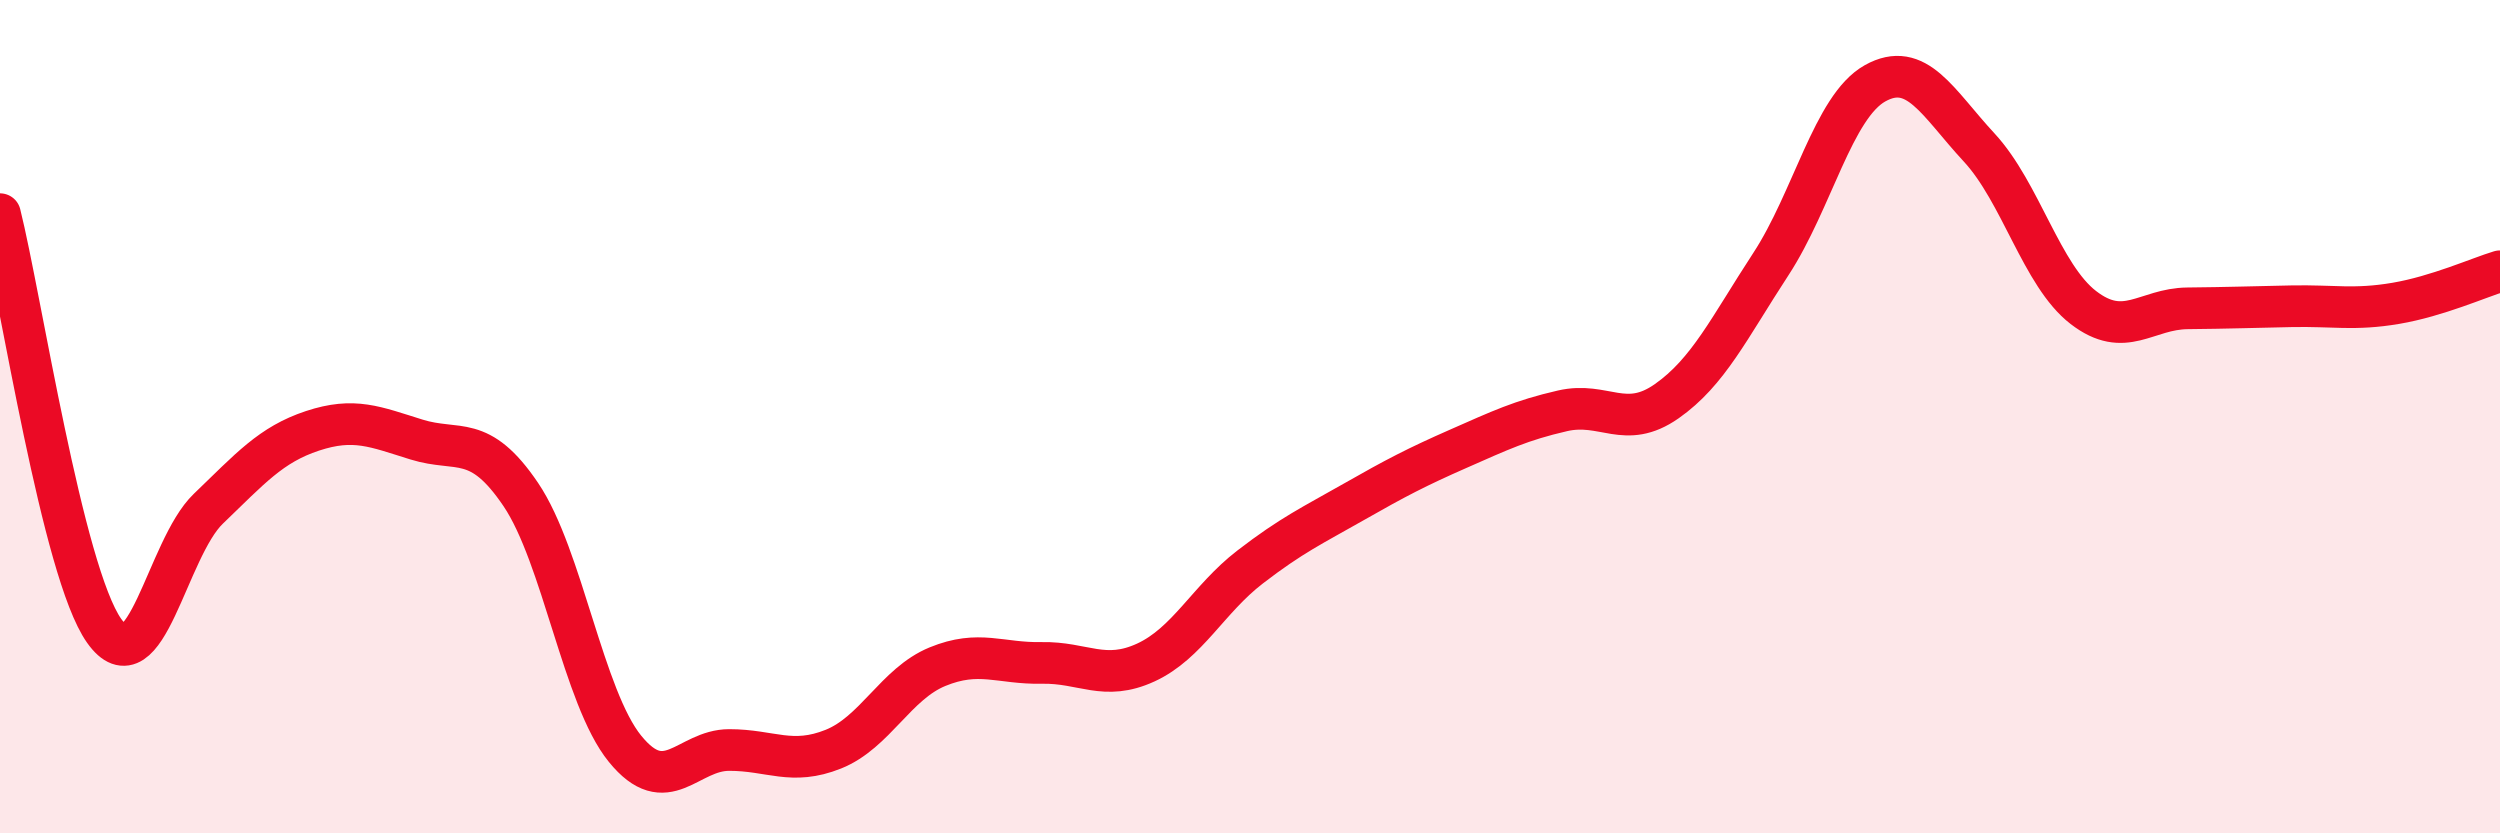
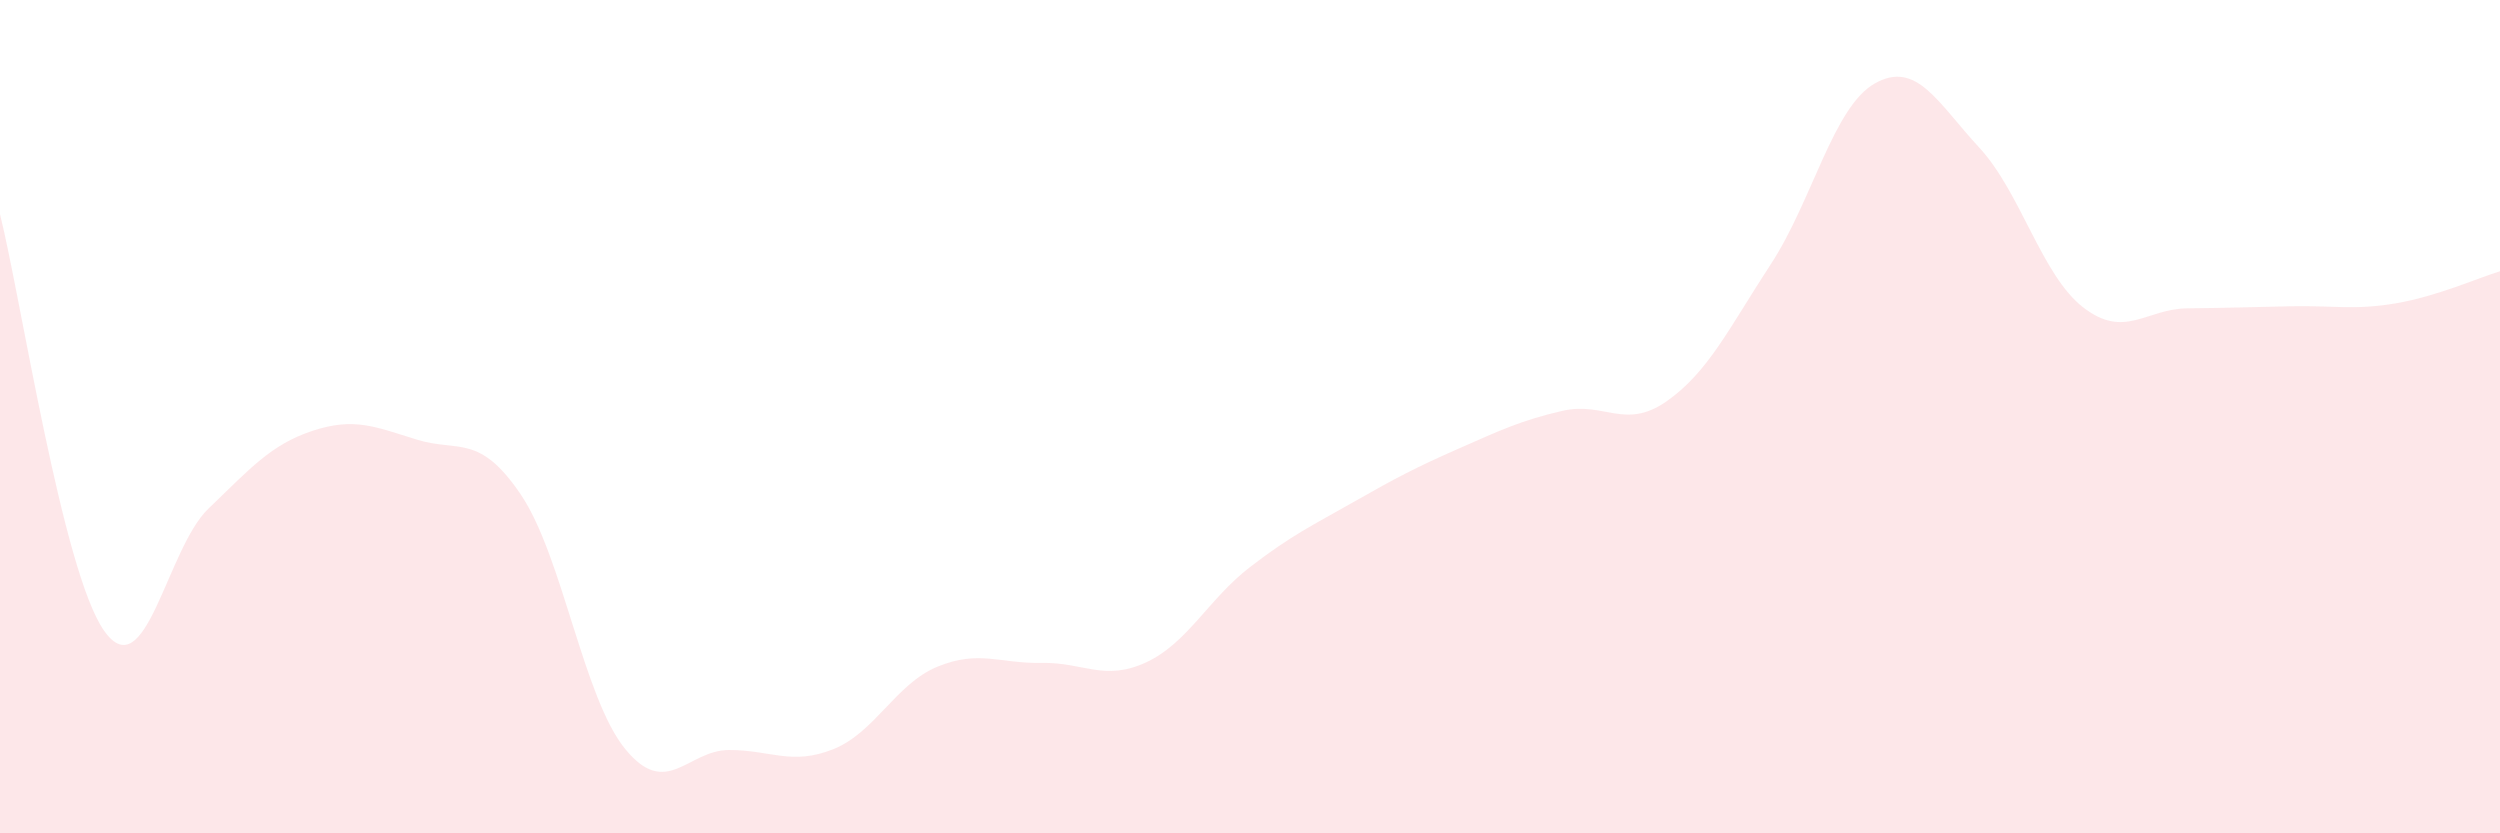
<svg xmlns="http://www.w3.org/2000/svg" width="60" height="20" viewBox="0 0 60 20">
  <path d="M 0,5.14 C 0.5,7.14 1.5,13.73 2.5,15.14 C 3.5,16.55 4,13.17 5,12.21 C 6,11.25 6.5,10.67 7.5,10.34 C 8.5,10.01 9,10.24 10,10.55 C 11,10.86 11.5,10.39 12.5,11.87 C 13.5,13.35 14,16.74 15,17.97 C 16,19.2 16.5,18 17.5,18 C 18.5,18 19,18.38 20,17.98 C 21,17.58 21.5,16.41 22.5,16 C 23.5,15.59 24,15.93 25,15.91 C 26,15.89 26.5,16.36 27.5,15.9 C 28.5,15.44 29,14.38 30,13.61 C 31,12.84 31.5,12.61 32.5,12.04 C 33.5,11.47 34,11.21 35,10.77 C 36,10.33 36.5,10.09 37.5,9.86 C 38.5,9.63 39,10.33 40,9.63 C 41,8.93 41.5,7.87 42.5,6.34 C 43.5,4.81 44,2.56 45,2 C 46,1.44 46.5,2.46 47.5,3.54 C 48.5,4.62 49,6.61 50,7.38 C 51,8.15 51.5,7.41 52.5,7.4 C 53.5,7.39 54,7.37 55,7.35 C 56,7.33 56.5,7.45 57.5,7.28 C 58.5,7.11 59.5,6.66 60,6.51L60 20L0 20Z" fill="#EB0A25" opacity="0.1" stroke-linecap="round" stroke-linejoin="round" />
-   <path d="M 0,5.14 C 0.5,7.14 1.5,13.73 2.5,15.14 C 3.5,16.55 4,13.17 5,12.21 C 6,11.25 6.5,10.67 7.5,10.34 C 8.5,10.01 9,10.24 10,10.55 C 11,10.86 11.5,10.39 12.5,11.87 C 13.5,13.35 14,16.74 15,17.97 C 16,19.2 16.5,18 17.5,18 C 18.5,18 19,18.38 20,17.98 C 21,17.58 21.5,16.41 22.5,16 C 23.5,15.59 24,15.93 25,15.91 C 26,15.89 26.5,16.36 27.5,15.9 C 28.5,15.44 29,14.38 30,13.61 C 31,12.84 31.5,12.61 32.5,12.04 C 33.5,11.47 34,11.21 35,10.77 C 36,10.33 36.5,10.09 37.5,9.86 C 38.5,9.63 39,10.33 40,9.63 C 41,8.93 41.5,7.87 42.5,6.34 C 43.5,4.81 44,2.56 45,2 C 46,1.44 46.5,2.46 47.5,3.54 C 48.5,4.62 49,6.61 50,7.38 C 51,8.15 51.5,7.41 52.5,7.4 C 53.5,7.39 54,7.37 55,7.35 C 56,7.33 56.5,7.45 57.5,7.28 C 58.5,7.11 59.5,6.66 60,6.51" stroke="#EB0A25" stroke-width="1" fill="none" stroke-linecap="round" stroke-linejoin="round" />
</svg>